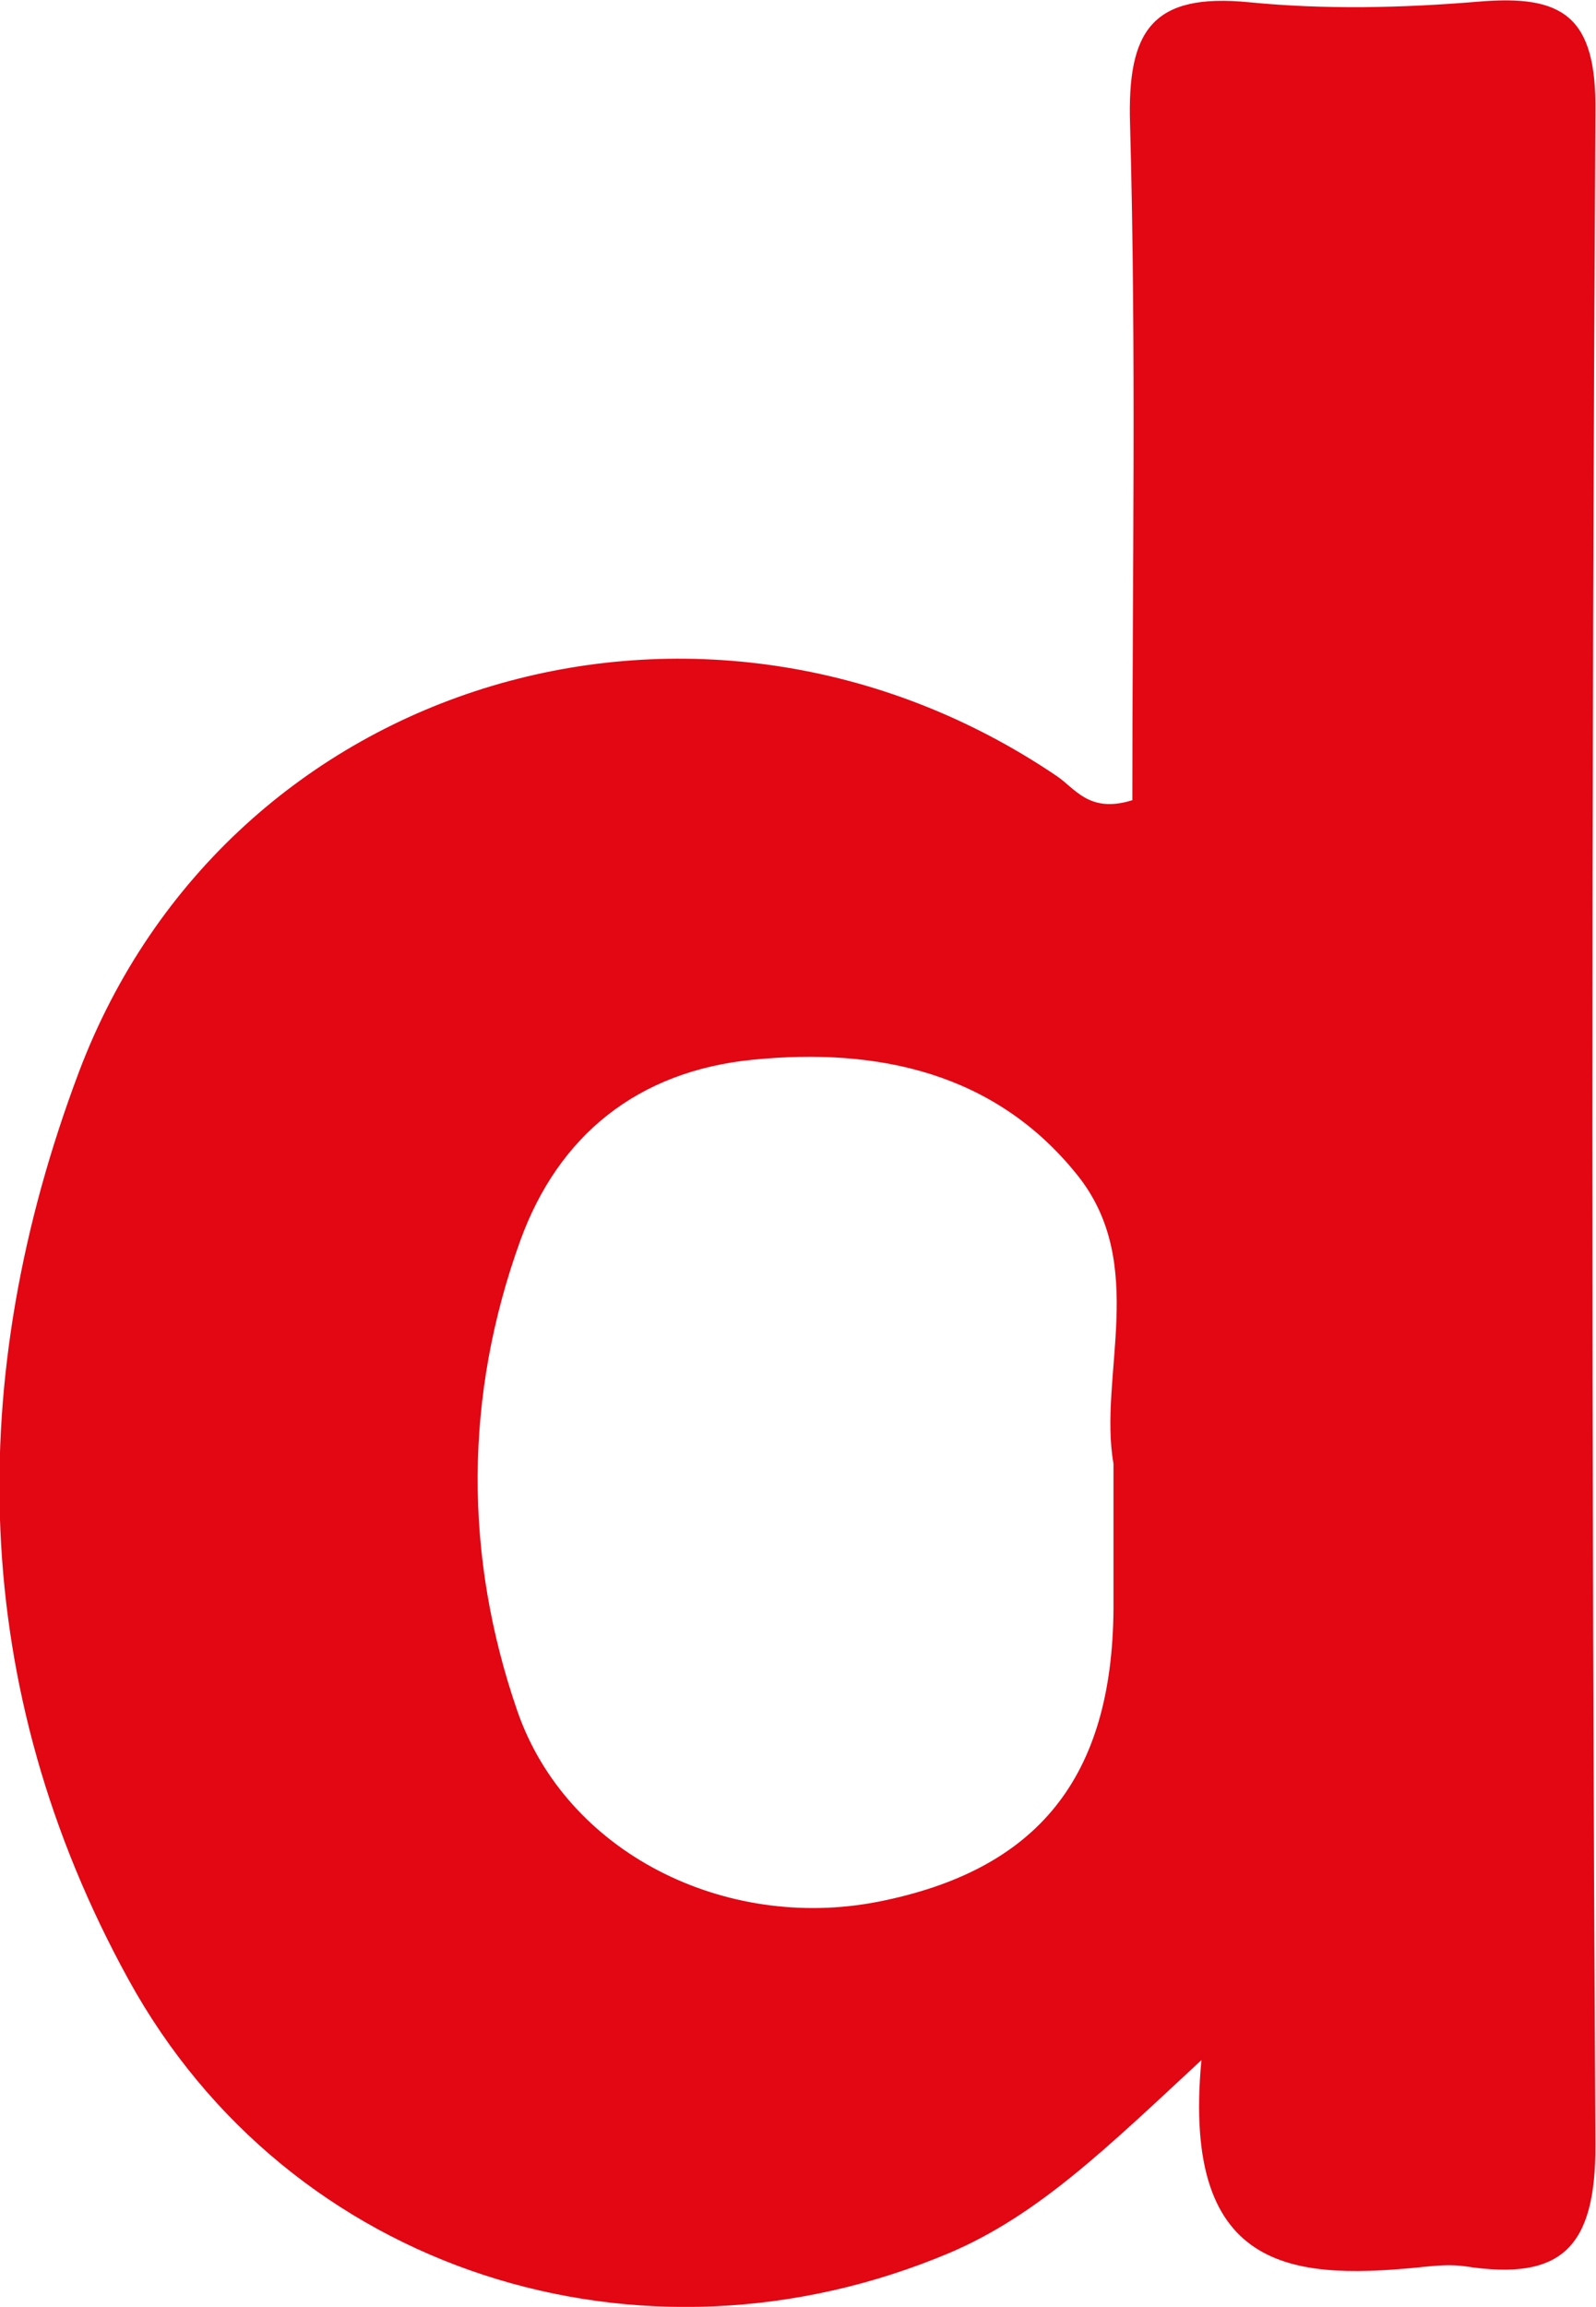
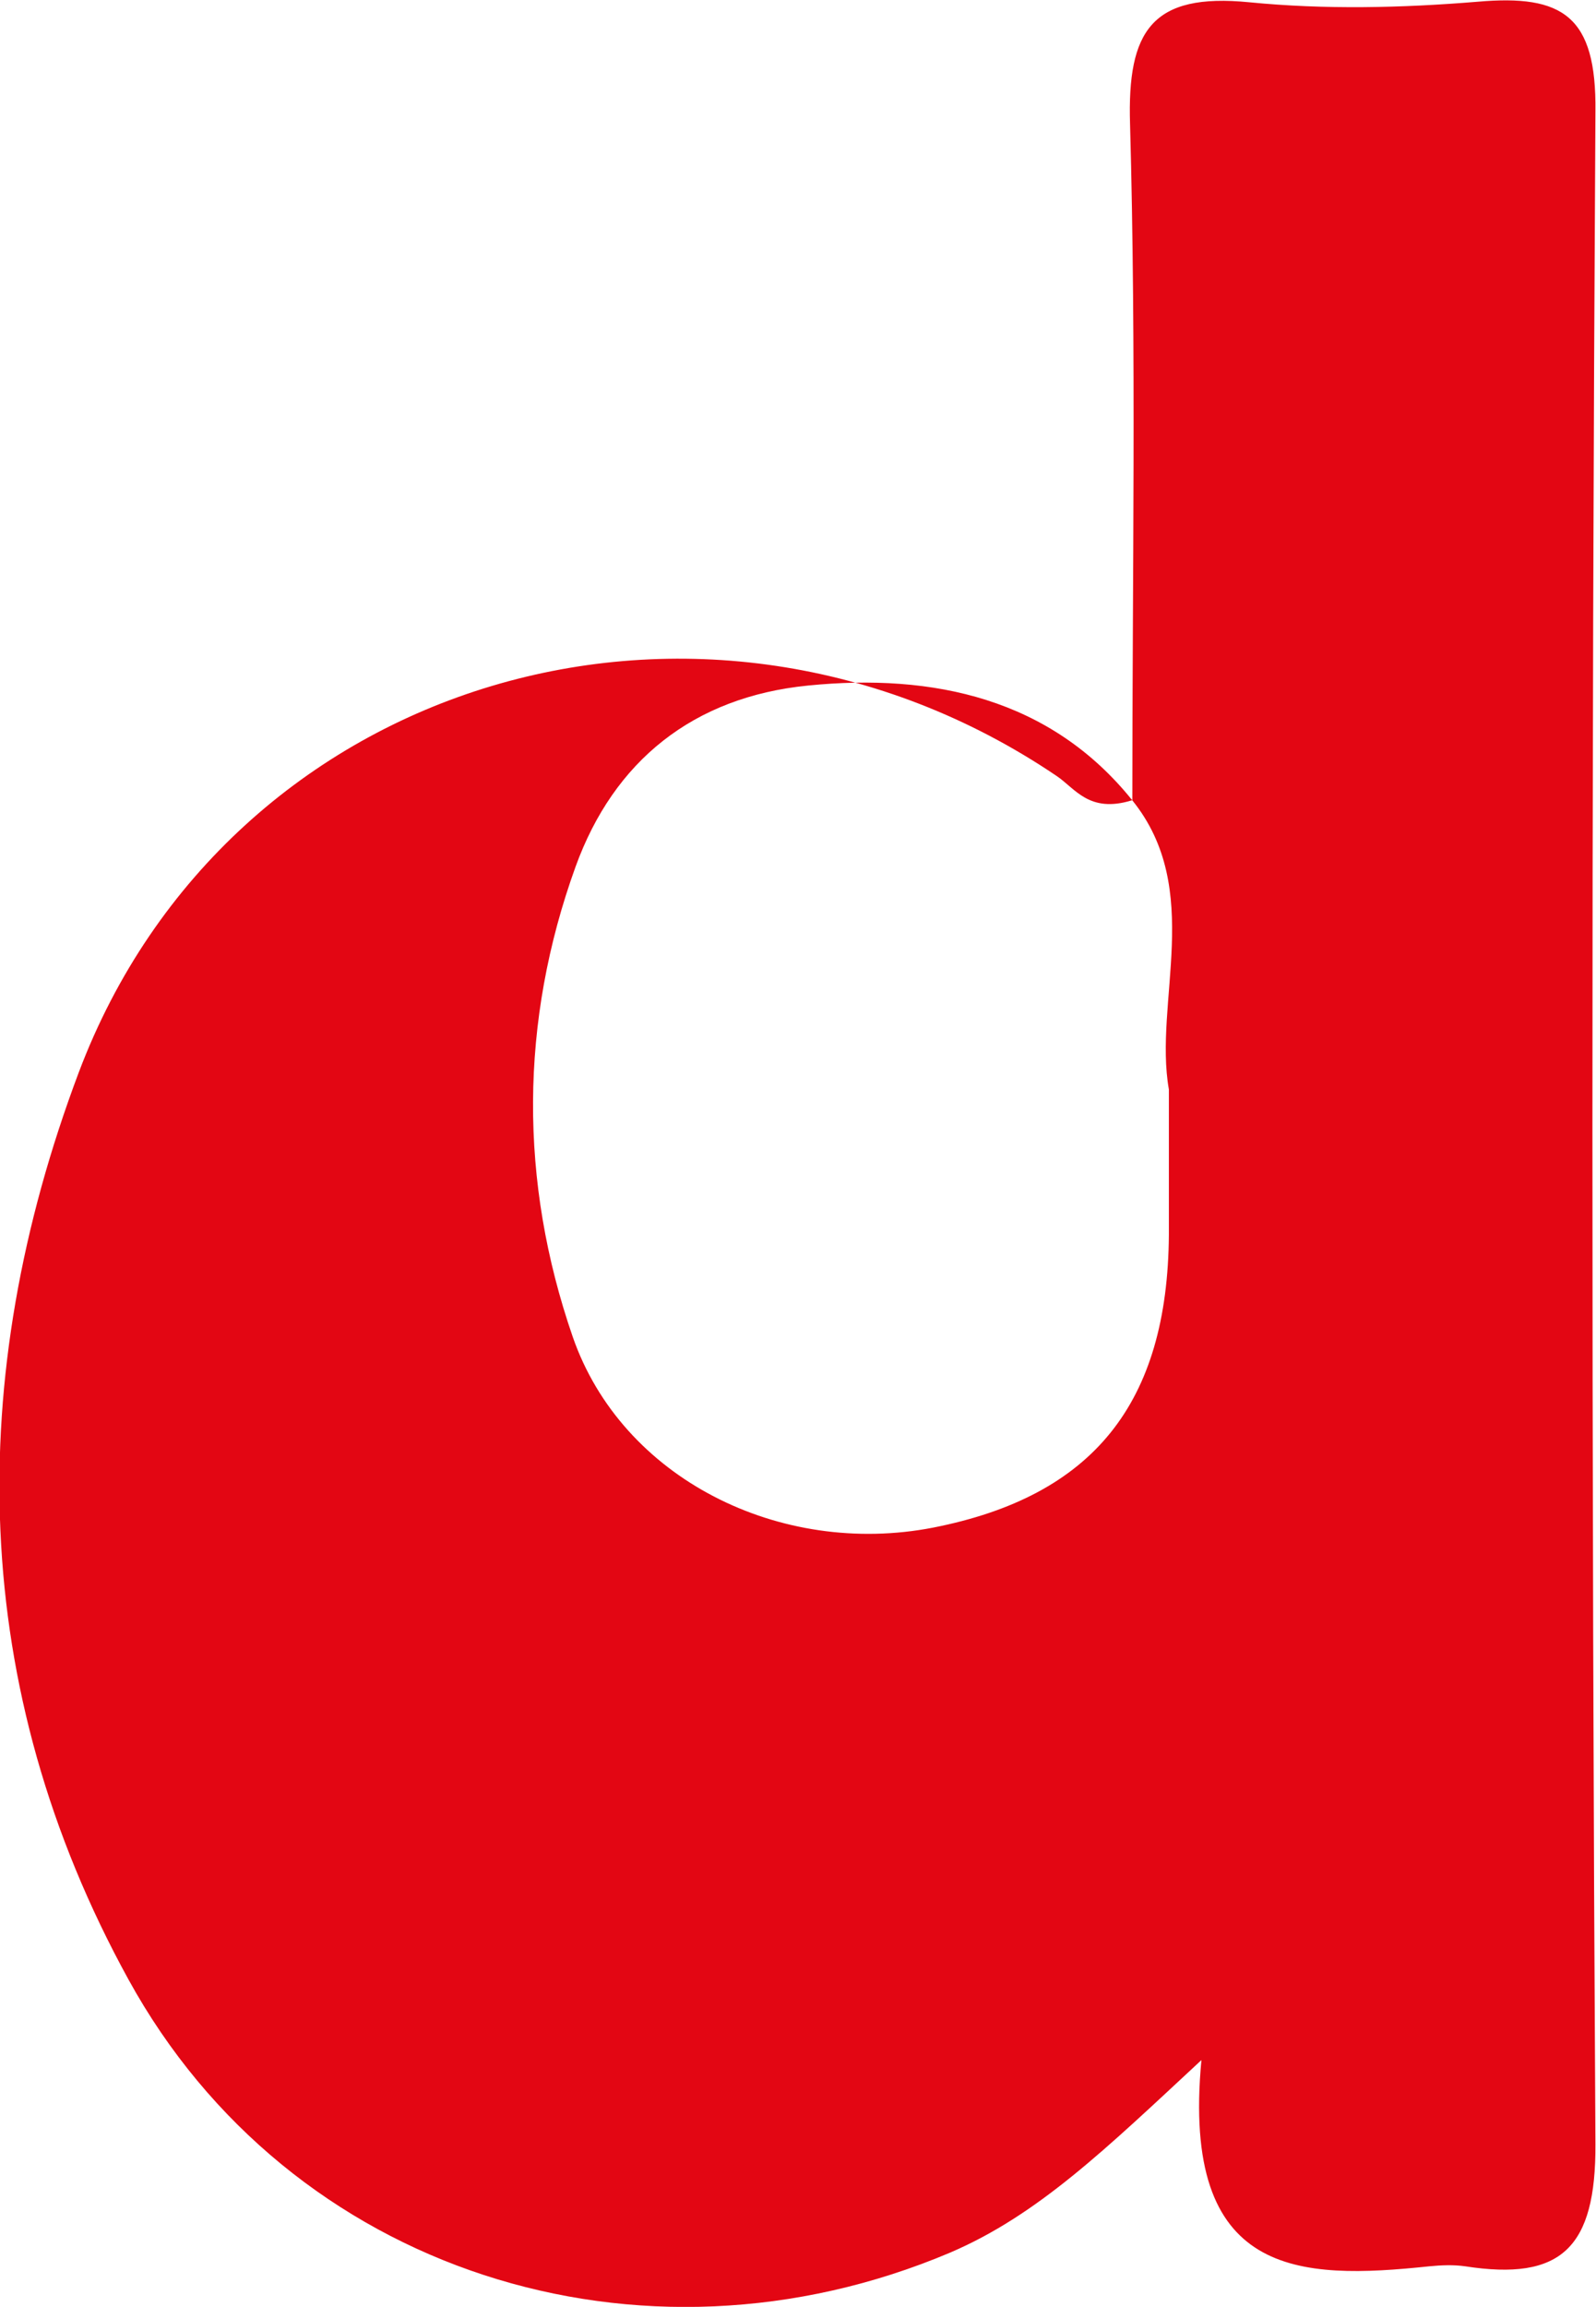
<svg xmlns="http://www.w3.org/2000/svg" id="Camada_2" data-name="Camada 2" viewBox="0 0 27.95 40.38">
  <defs>
    <style>
      .cls-1 {
        fill: #e30613;
        stroke-width: 0px;
      }
    </style>
  </defs>
  <g id="Camada_1-2" data-name="Camada 1">
-     <path class="cls-1" d="M19.83,14.01c0-3.9.07-7.87-.04-11.84-.05-1.63.38-2.3,2.09-2.13,1.32.13,2.67.1,4-.01,1.49-.13,2.08.25,2.06,1.92-.07,11.86-.07,23.72,0,35.58.01,1.82-.6,2.4-2.28,2.14-.21-.03-.42-.02-.63,0-2.28.24-4.35.2-3.99-3.61-1.68,1.56-2.86,2.71-4.4,3.37-5.41,2.29-11.57.35-14.39-4.78-2.81-5.11-2.88-10.54-.87-15.88,2.62-6.94,10.95-9.36,17.12-5.19.33.22.57.66,1.32.43ZM18.86,20.56c-1.43-1.78-3.48-2.23-5.68-2.01-2.01.2-3.4,1.32-4.07,3.17-.98,2.71-.99,5.51-.05,8.23.86,2.48,3.63,3.86,6.31,3.34,2.8-.55,4.11-2.17,4.13-5.13,0-.77,0-1.54,0-2.54-.27-1.53.62-3.5-.64-5.06Z" />
+     <path class="cls-1" d="M19.83,14.01c0-3.9.07-7.87-.04-11.84-.05-1.63.38-2.3,2.09-2.13,1.32.13,2.67.1,4-.01,1.49-.13,2.08.25,2.06,1.92-.07,11.86-.07,23.72,0,35.58.01,1.82-.6,2.4-2.28,2.14-.21-.03-.42-.02-.63,0-2.28.24-4.35.2-3.99-3.61-1.68,1.56-2.86,2.71-4.4,3.37-5.41,2.29-11.57.35-14.39-4.78-2.81-5.11-2.88-10.54-.87-15.88,2.62-6.94,10.95-9.36,17.12-5.19.33.22.57.66,1.32.43Zc-1.43-1.78-3.48-2.23-5.68-2.01-2.01.2-3.4,1.32-4.07,3.17-.98,2.71-.99,5.51-.05,8.23.86,2.48,3.63,3.86,6.31,3.34,2.8-.55,4.11-2.17,4.13-5.13,0-.77,0-1.54,0-2.54-.27-1.53.62-3.5-.64-5.06Z" />
  </g>
</svg>